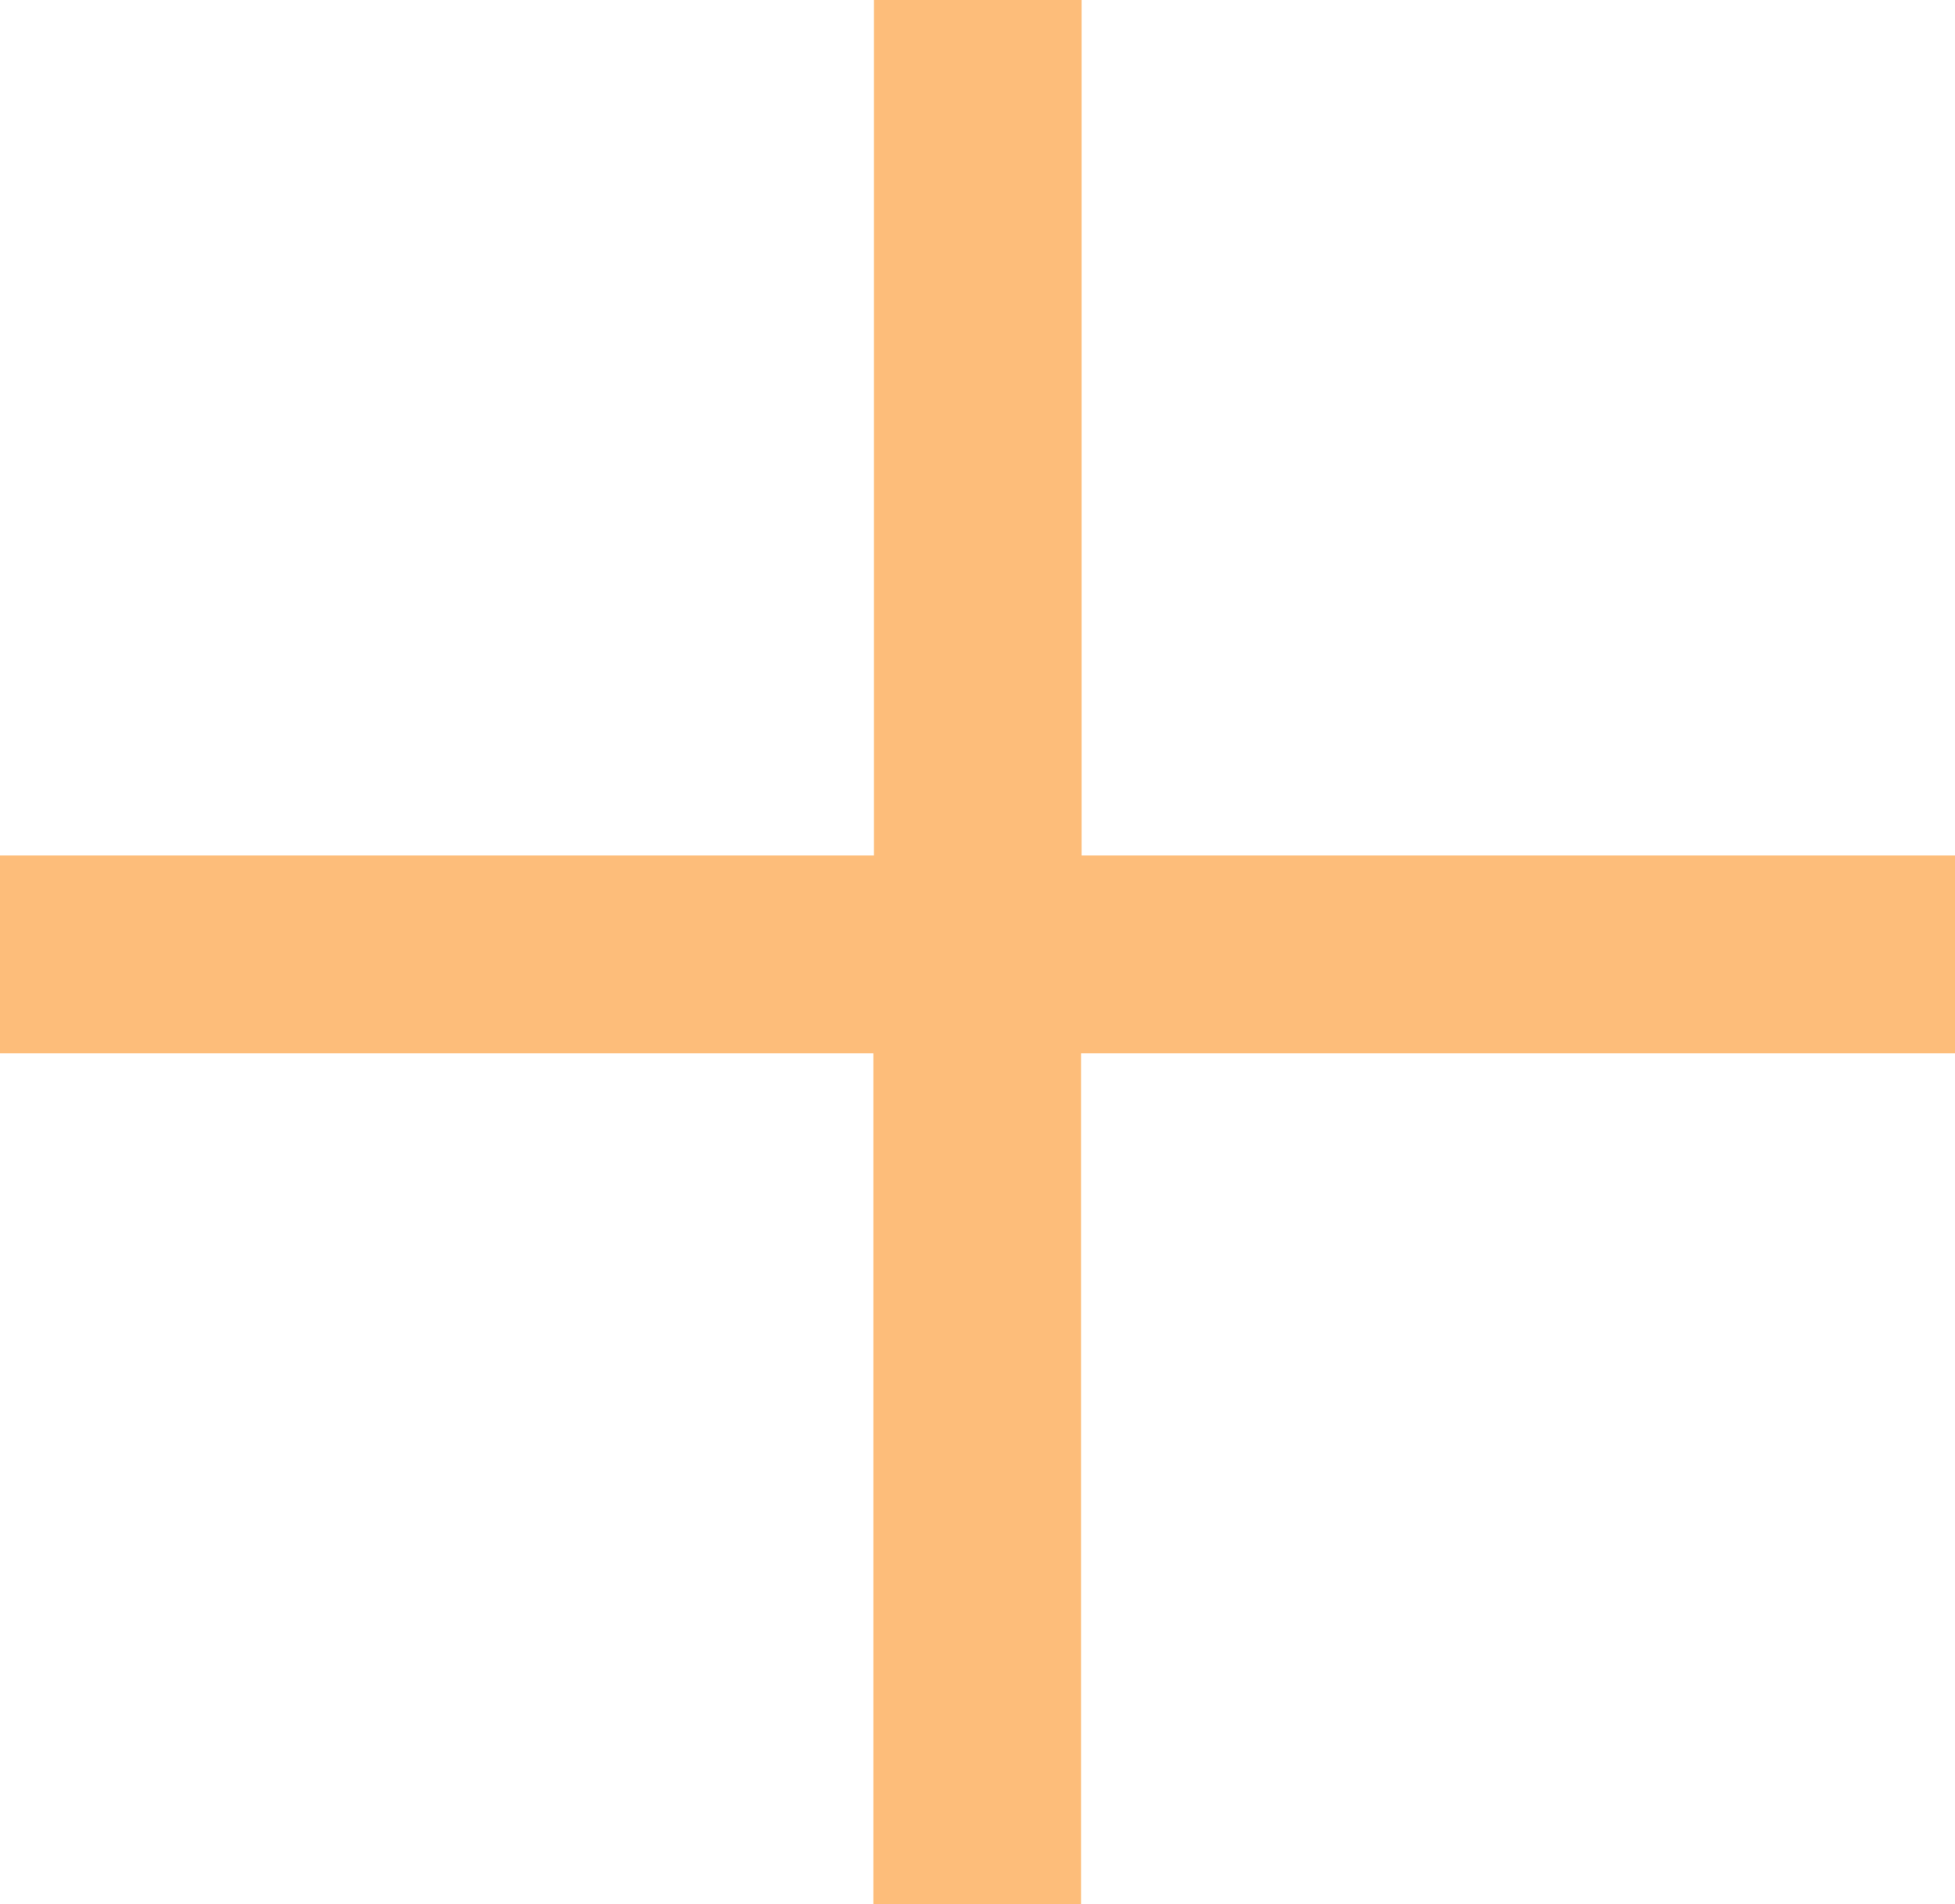
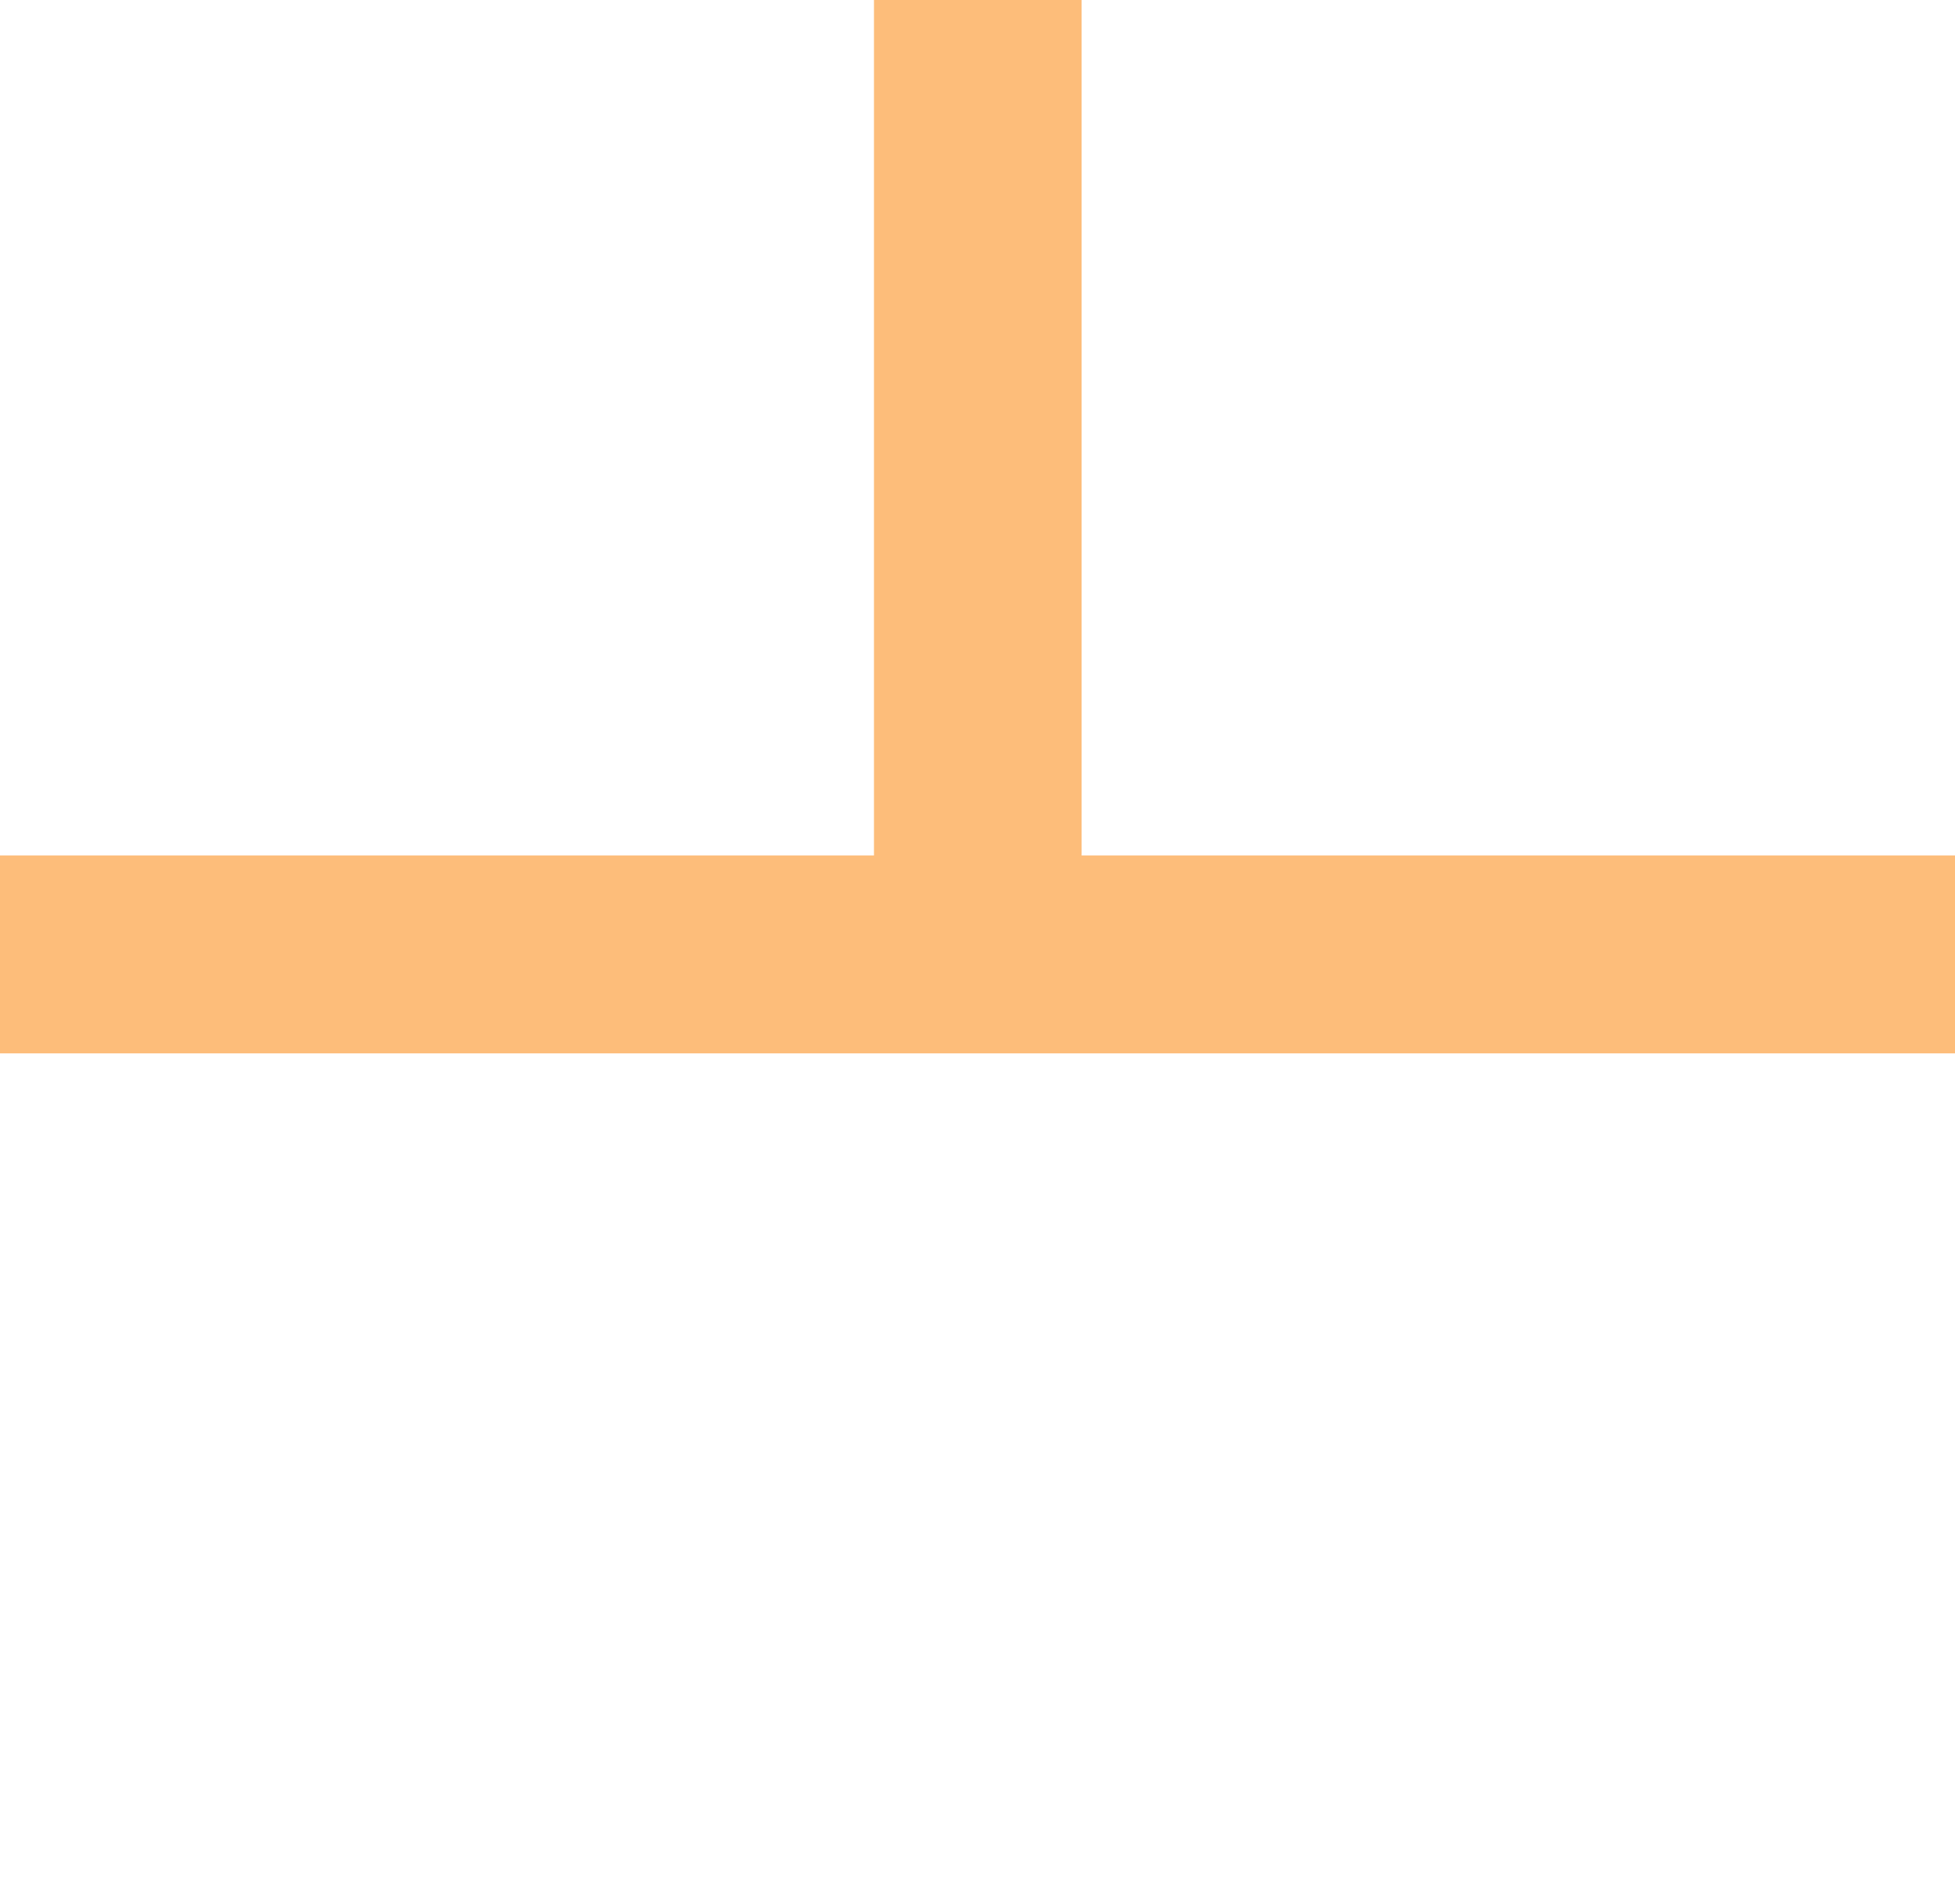
<svg xmlns="http://www.w3.org/2000/svg" width="13.18" height="12.839" viewBox="0 0 13.18 12.839">
  <g id="Group_13302" data-name="Group 13302" transform="translate(-465 -1737)">
-     <path id="Path_11036" data-name="Path 11036" d="M15.844-13.507H9.952V-7.77h-1.4v-5.737H2.664v-1.334H8.556v-5.768h1.4v5.768h5.892Z" transform="translate(462.336 1757.609)" fill="#fdbd7a" />
+     <path id="Path_11036" data-name="Path 11036" d="M15.844-13.507H9.952V-7.77v-5.737H2.664v-1.334H8.556v-5.768h1.4v5.768h5.892Z" transform="translate(462.336 1757.609)" fill="#fdbd7a" />
  </g>
</svg>